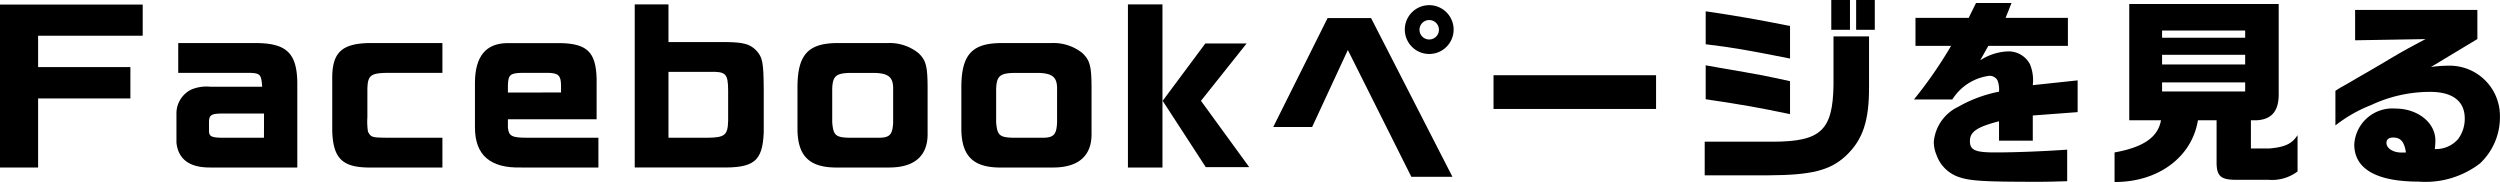
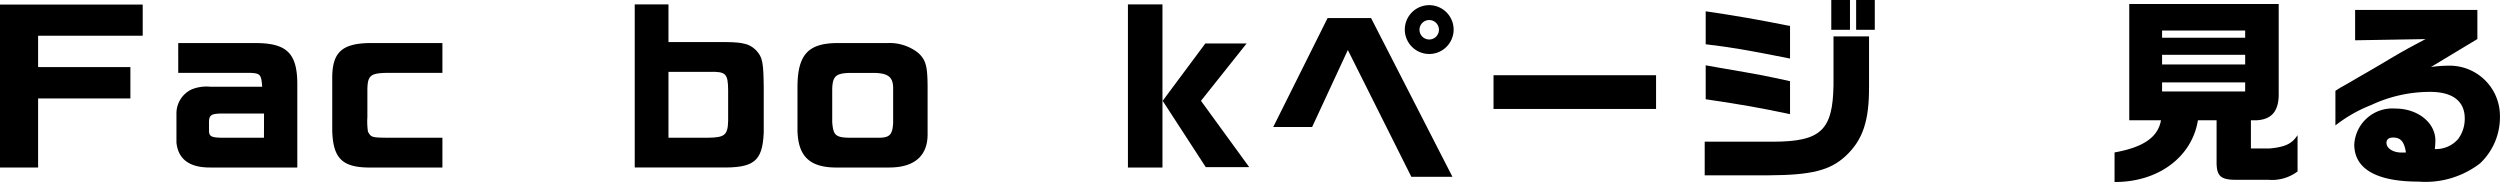
<svg xmlns="http://www.w3.org/2000/svg" viewBox="0 0 188.939 13.754">
  <g id="レイヤー_2" data-name="レイヤー 2">
    <g id="ワイヤーデザイン">
      <path d="M0,.345H10.785V2.7H2.88v2.37H9.854v2.37H2.88v5.22H0Z" />
      <path d="M15.854,12.659c-1.544,0-2.384-.63-2.519-1.875v-2.2a2,2,0,0,1,1.155-1.83A2.987,2.987,0,0,1,15.9,6.555h3.915c-.075-.991-.134-1.05-1.245-1.05h-5.1V3.255h5.684c2.535-.03,3.346.75,3.315,3.255v6.149Zm4.1-4.08H16.74c-.765.016-.93.12-.945.615v.675c0,.436.18.526.945.54h3.209Z" />
      <path d="M33.435,5.505h-4.08c-1.365.015-1.576.18-1.59,1.289V8.85a5.106,5.106,0,0,0,.046,1.109c.239.42.3.436,1.409.45h4.215v2.25H27.75c-1.92-.045-2.58-.75-2.641-2.774V5.939c-.013-1.934.691-2.625,2.715-2.684h5.611Z" />
-       <path d="M38.385,9.015v.614c.06.66.3.78,1.455.78h5.385v2.25H39.39c-2.34.06-3.495-.93-3.495-3.03v-3.4c.015-1.965.825-2.955,2.445-2.97h4.095c1.95.059,2.594.705,2.655,2.654V9.015ZM42.4,6.989v-.57c-.014-.72-.21-.9-.99-.914H39.465c-.915.015-1.065.149-1.08.989v.5Z" />
      <path d="M50.52.33V3.18H54.9c1.26.014,1.771.149,2.236.615.494.524.569.885.584,2.954V10c-.09,2.205-.735,2.715-3.344,2.655H47.97V.33ZM53.5,10.409c1.275-.014,1.5-.2,1.53-1.274V6.794c-.014-1.244-.18-1.395-1.44-1.364H50.52v4.979Z" />
      <path d="M67.08,3.255a3.475,3.475,0,0,1,2.324.75c.571.54.69.974.7,2.55v3.479c.045,1.74-.99,2.655-3,2.625H63.06c-1.906-.045-2.746-.885-2.79-2.805V6.539c.015-2.4.81-3.269,2.985-3.284ZM67.5,6.81c.029-.946-.3-1.26-1.381-1.3H64.305c-1.141.015-1.4.239-1.41,1.3V9.225c.075.989.255,1.154,1.245,1.184h2.069c1.02.03,1.246-.18,1.291-1.155Z" />
-       <path d="M79.469,3.255a3.475,3.475,0,0,1,2.325.75c.57.54.69.974.7,2.55v3.479c.045,1.74-.989,2.655-3,2.625h-4.05c-1.9-.045-2.744-.885-2.789-2.805V6.539c.014-2.4.809-3.269,2.985-3.284Zm.42,3.555c.03-.946-.3-1.26-1.379-1.3H76.694c-1.139.015-1.395.239-1.41,1.3V9.225c.075.989.255,1.154,1.245,1.184H78.6c1.019.03,1.244-.18,1.289-1.155Z" />
      <path d="M87.854.33V12.659h-2.61V.33Zm6.361,2.954L90.764,7.619l3.645,5.01H91.125l-3.256-5.01,3.225-4.335Z" />
      <path d="M100.334,1.364h3.285l6.151,12h-3.106l-4.8-9.585L99.164,9.6H96.225Zm9.525.87A1.845,1.845,0,1,1,108.044.39,1.848,1.848,0,0,1,109.859,2.234Zm-2.58.016a.735.735,0,1,0,.72-.735A.736.736,0,0,0,107.279,2.25Z" />
      <path d="M125.158,5.685V8.234H112.874V5.685Z" />
      <path d="M128.834,10.709h5.189c3.586-.015,4.486-.855,4.545-4.26v-3.7h2.686v3.78c.015,2.6-.465,4.036-1.756,5.25-1.184,1.1-2.594,1.455-5.819,1.47h-4.845Zm6.449-6.284c-3.09-.615-4.454-.856-6.374-1.08V.854c2.159.316,3.825.6,6.374,1.111Zm0,4.2c-2.624-.54-3.284-.659-6.374-1.125V4.935l1.111.2c3.074.524,3.269.569,5.263,1ZM139.813,0V2.25H138.4V0Zm.466,0h1.409V2.25h-1.409Z" />
-       <path d="M144.764,3.465V1.35h4.019l.556-1.125h2.684l-.449,1.125h4.709V3.465H150.27l-.616,1.095a4.1,4.1,0,0,1,2.084-.675,1.819,1.819,0,0,1,1.68.974,3.212,3.212,0,0,1,.211,1.576l3.39-.361v2.4l-3.39.254v1.905h-2.551V9.164c-1.68.436-2.2.8-2.2,1.5,0,.675.39.856,1.89.856s3.525-.076,5.46-.21v2.384c-1.066.031-1.47.045-2.191.045-4.049,0-5.129-.06-6-.36a2.718,2.718,0,0,1-1.694-1.694,2.52,2.52,0,0,1-.194-.976A3.25,3.25,0,0,1,148,8.069a10.07,10.07,0,0,1,3.074-1.139,1.81,1.81,0,0,0-.119-.87.684.684,0,0,0-.615-.331,3.882,3.882,0,0,0-2.79,1.786h-2.9a32.513,32.513,0,0,0,2.805-4.05Z" />
      <path d="M160.92,9.089V.3h11.294V7.079c.015,1.306-.525,1.95-1.665,2.01h-.435V11.22h1.409c1.186-.106,1.7-.361,2.116-1.006v2.745a3.208,3.208,0,0,1-2.19.63h-2.34c-1.29.015-1.605-.255-1.589-1.425V9.089h-1.411c-.45,2.79-3.015,4.681-6.3,4.665V11.52c2.19-.391,3.284-1.156,3.509-2.431Zm8.76-6.239V2.31H163.4v.54Zm0,2.024V4.14H163.4v.734Zm0,2.04V6.225H163.4v.689Z" />
      <path d="M177.989,3.045V.75h9.24v2.2l-3.51,2.115a9.08,9.08,0,0,1,1.3-.1,3.8,3.8,0,0,1,3.916,3.809,4.8,4.8,0,0,1-1.5,3.57,6.756,6.756,0,0,1-4.65,1.381c-3.18,0-4.859-.96-4.859-2.806a2.885,2.885,0,0,1,3.1-2.715c1.7,0,3.03,1.066,3.03,2.415a6.06,6.06,0,0,1-.044.646,2.217,2.217,0,0,0,1.769-.766,2.567,2.567,0,0,0,.494-1.545c0-1.305-.914-2.01-2.609-2.01a10.434,10.434,0,0,0-4.455.991A10.679,10.679,0,0,0,176.5,9.479V6.869c.121-.09.465-.3.5-.314.494-.271.989-.571,1.484-.856.345-.194.885-.51,1.47-.854,1.59-.946,1.771-1.05,3.36-1.891Zm3.84,8.475c-.12-.795-.39-1.125-.96-1.125-.33,0-.51.134-.51.4,0,.421.5.735,1.155.735h.195Z" />
    </g>
  </g>
</svg>